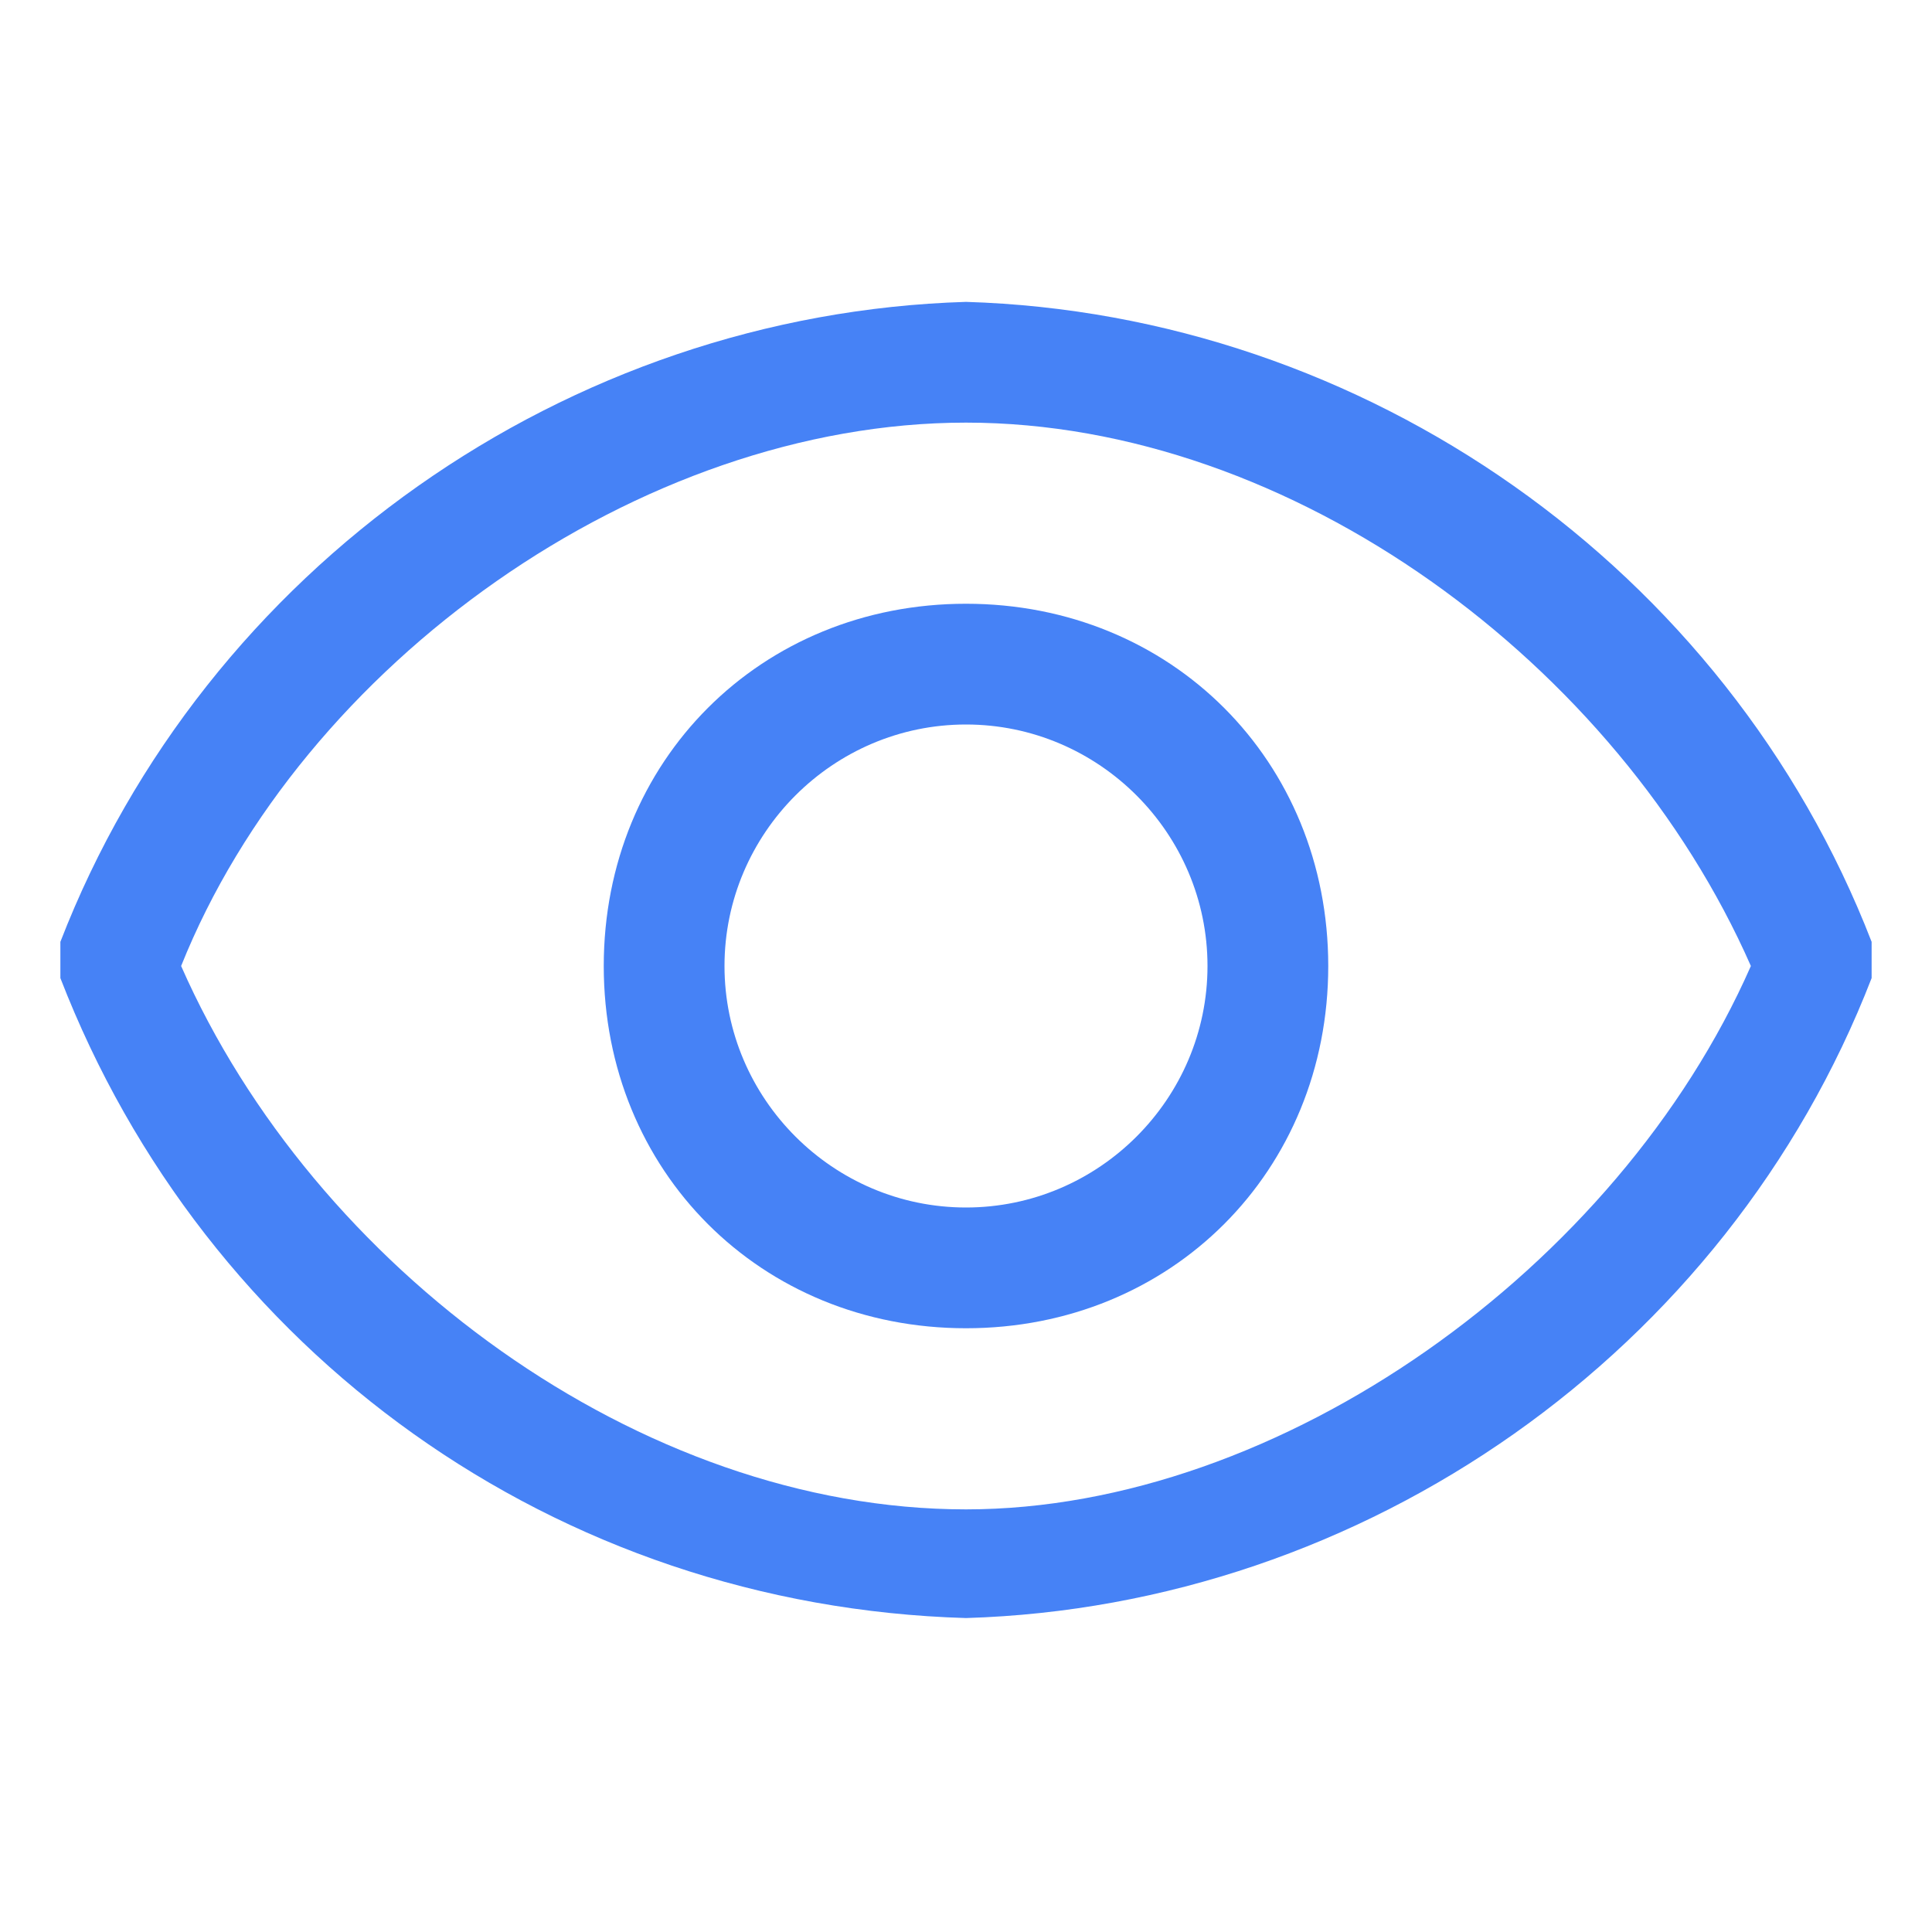
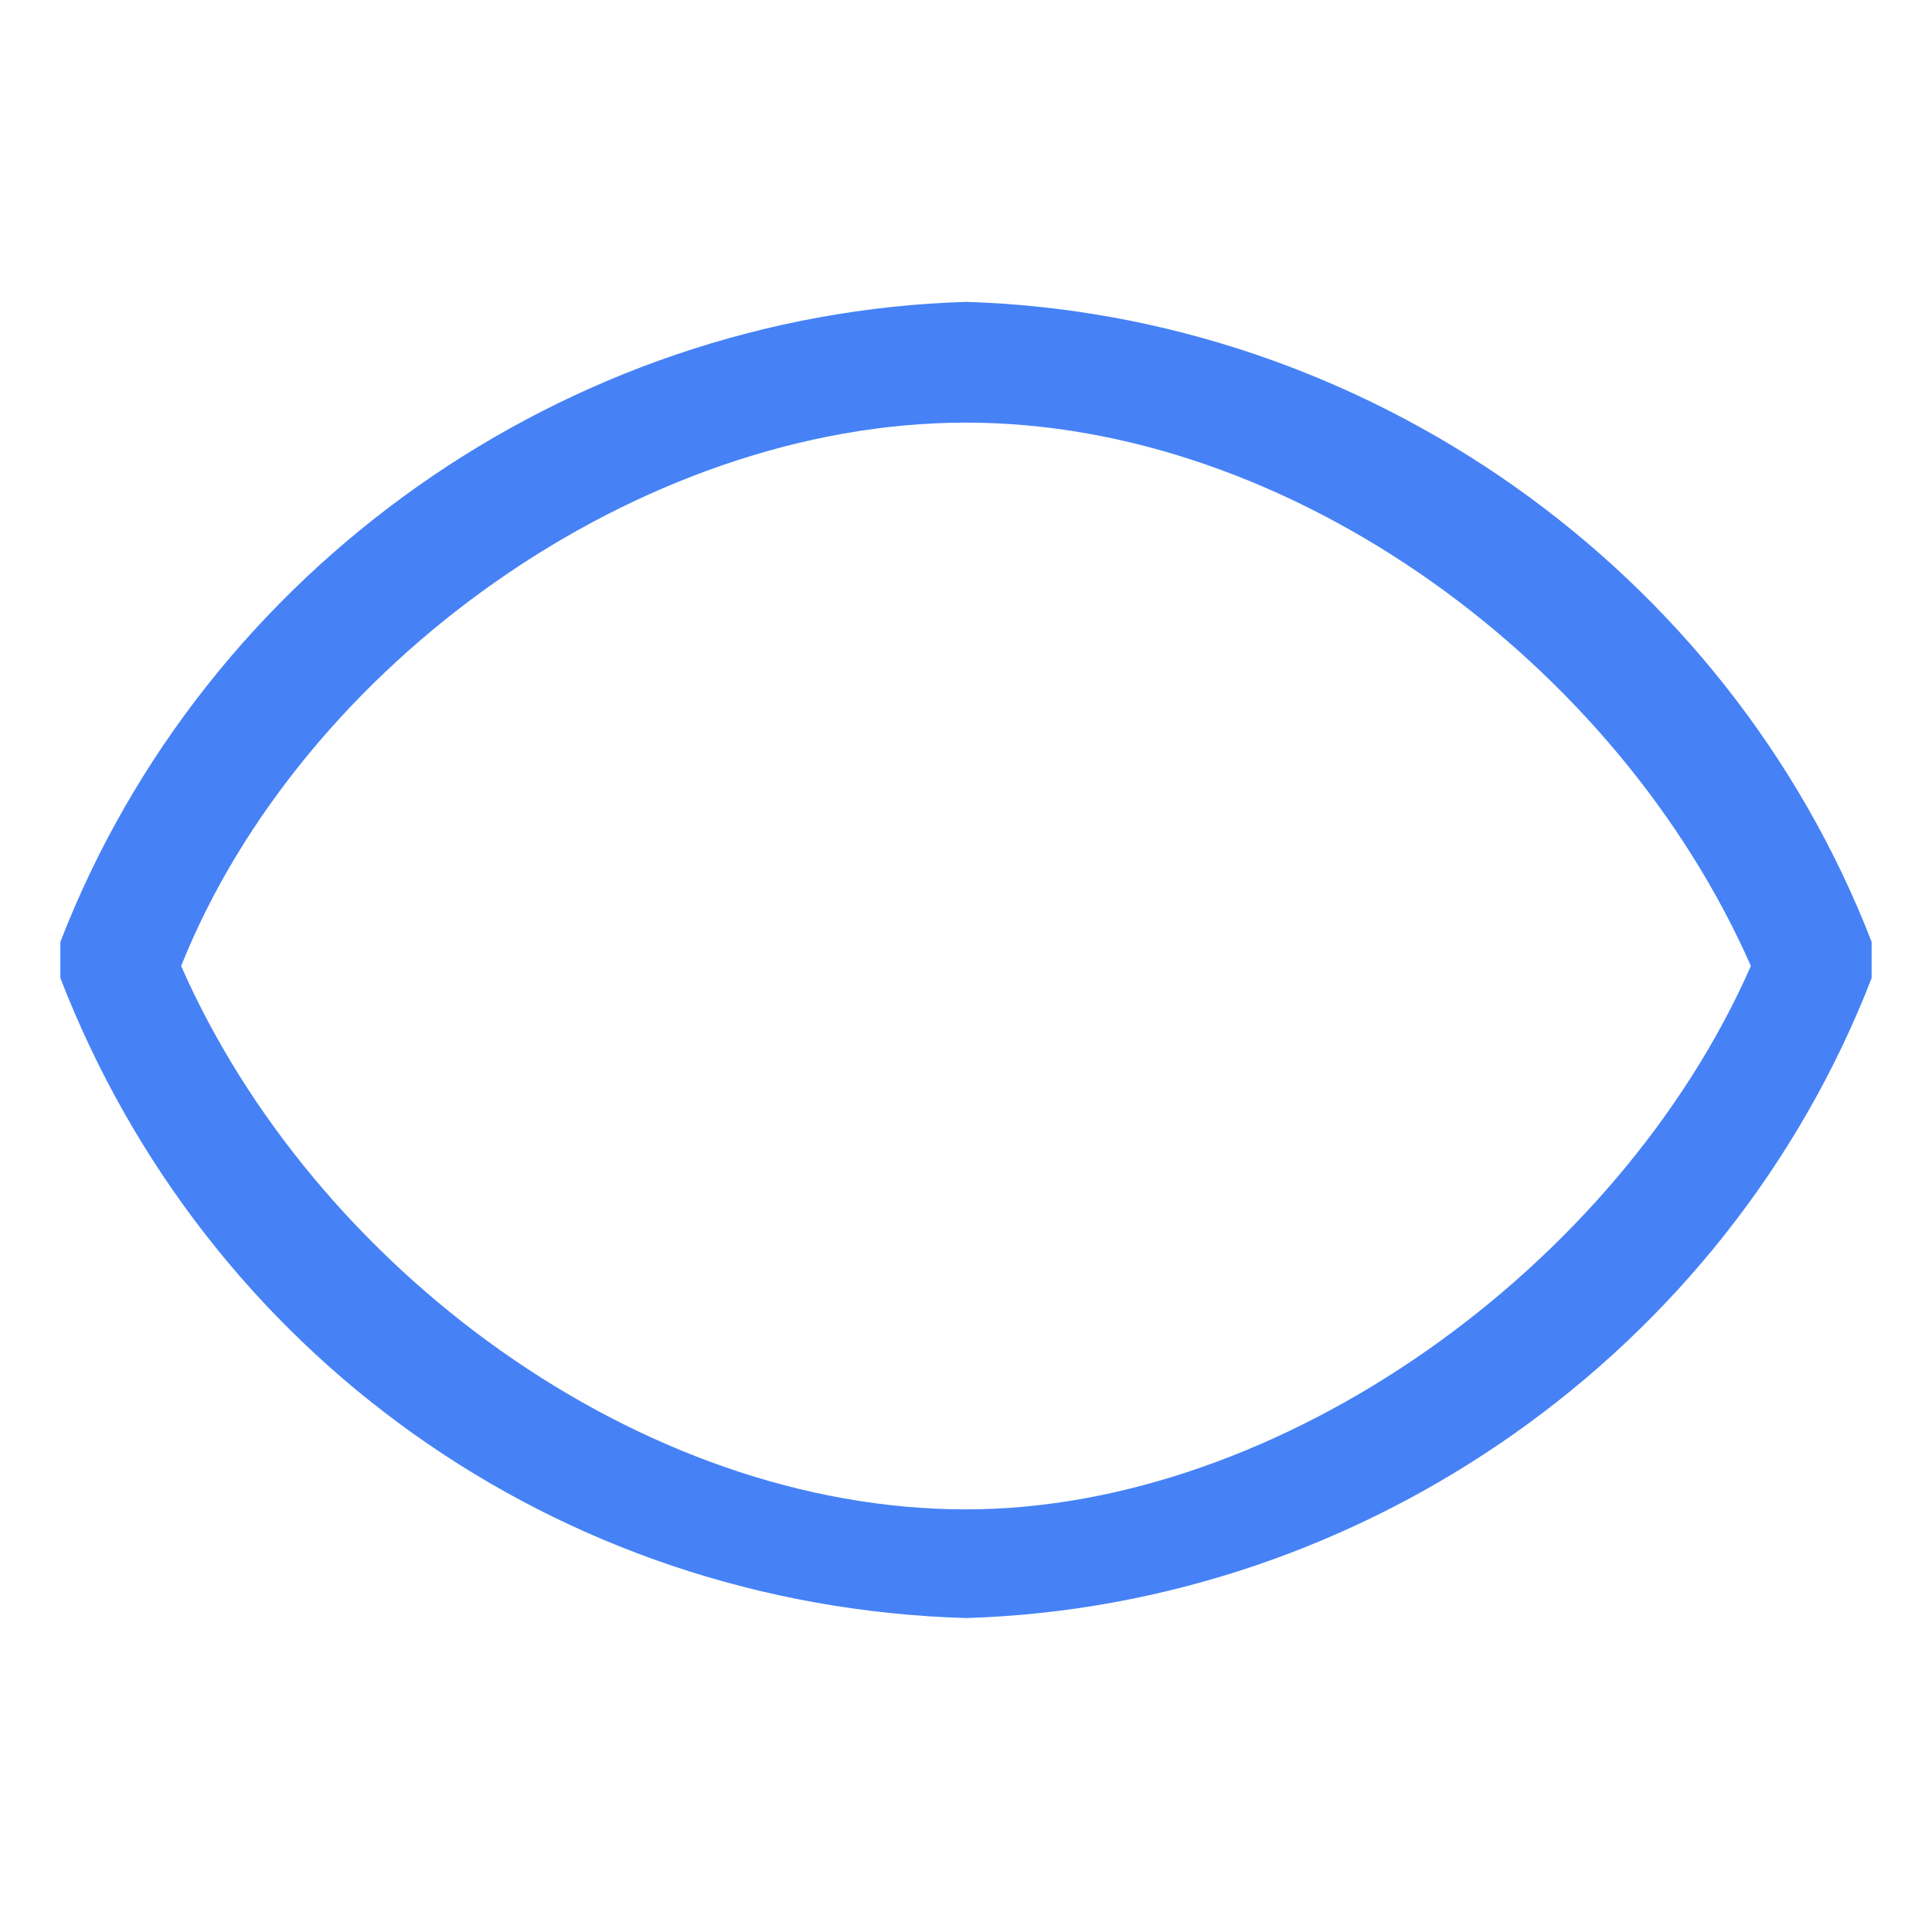
<svg xmlns="http://www.w3.org/2000/svg" width="56" height="56" viewBox="0 0 56 56" fill="none">
  <path d="M54.25 27.3C50.05 16.45 39.55 9.1 28 8.75C16.45 9.1 5.95 16.45 1.75 27.3C1.75 27.65 1.75 28 1.75 28.35C5.95 39.2 16.1 46.55 28 46.9C39.55 46.55 50.05 39.2 54.25 28.35C54.25 28.35 54.25 27.65 54.25 27.3ZM28 43.75C18.55 43.75 9.1 36.75 5.25 28C8.75 19.25 18.55 12.25 28 12.25C37.45 12.25 46.9 19.25 50.75 28C46.9 36.75 37.1 43.75 28 43.75Z" fill="#4682F6" />
-   <path d="M28 17.5C22.05 17.5 17.5 22.05 17.5 28C17.5 33.95 22.05 38.5 28 38.5C33.95 38.5 38.5 33.95 38.5 28C38.5 22.05 33.95 17.5 28 17.5ZM28 35C24.15 35 21 31.85 21 28C21 24.15 24.15 21 28 21C31.85 21 35 24.15 35 28C35 31.85 31.85 35 28 35Z" fill="#4682F6" />
</svg>